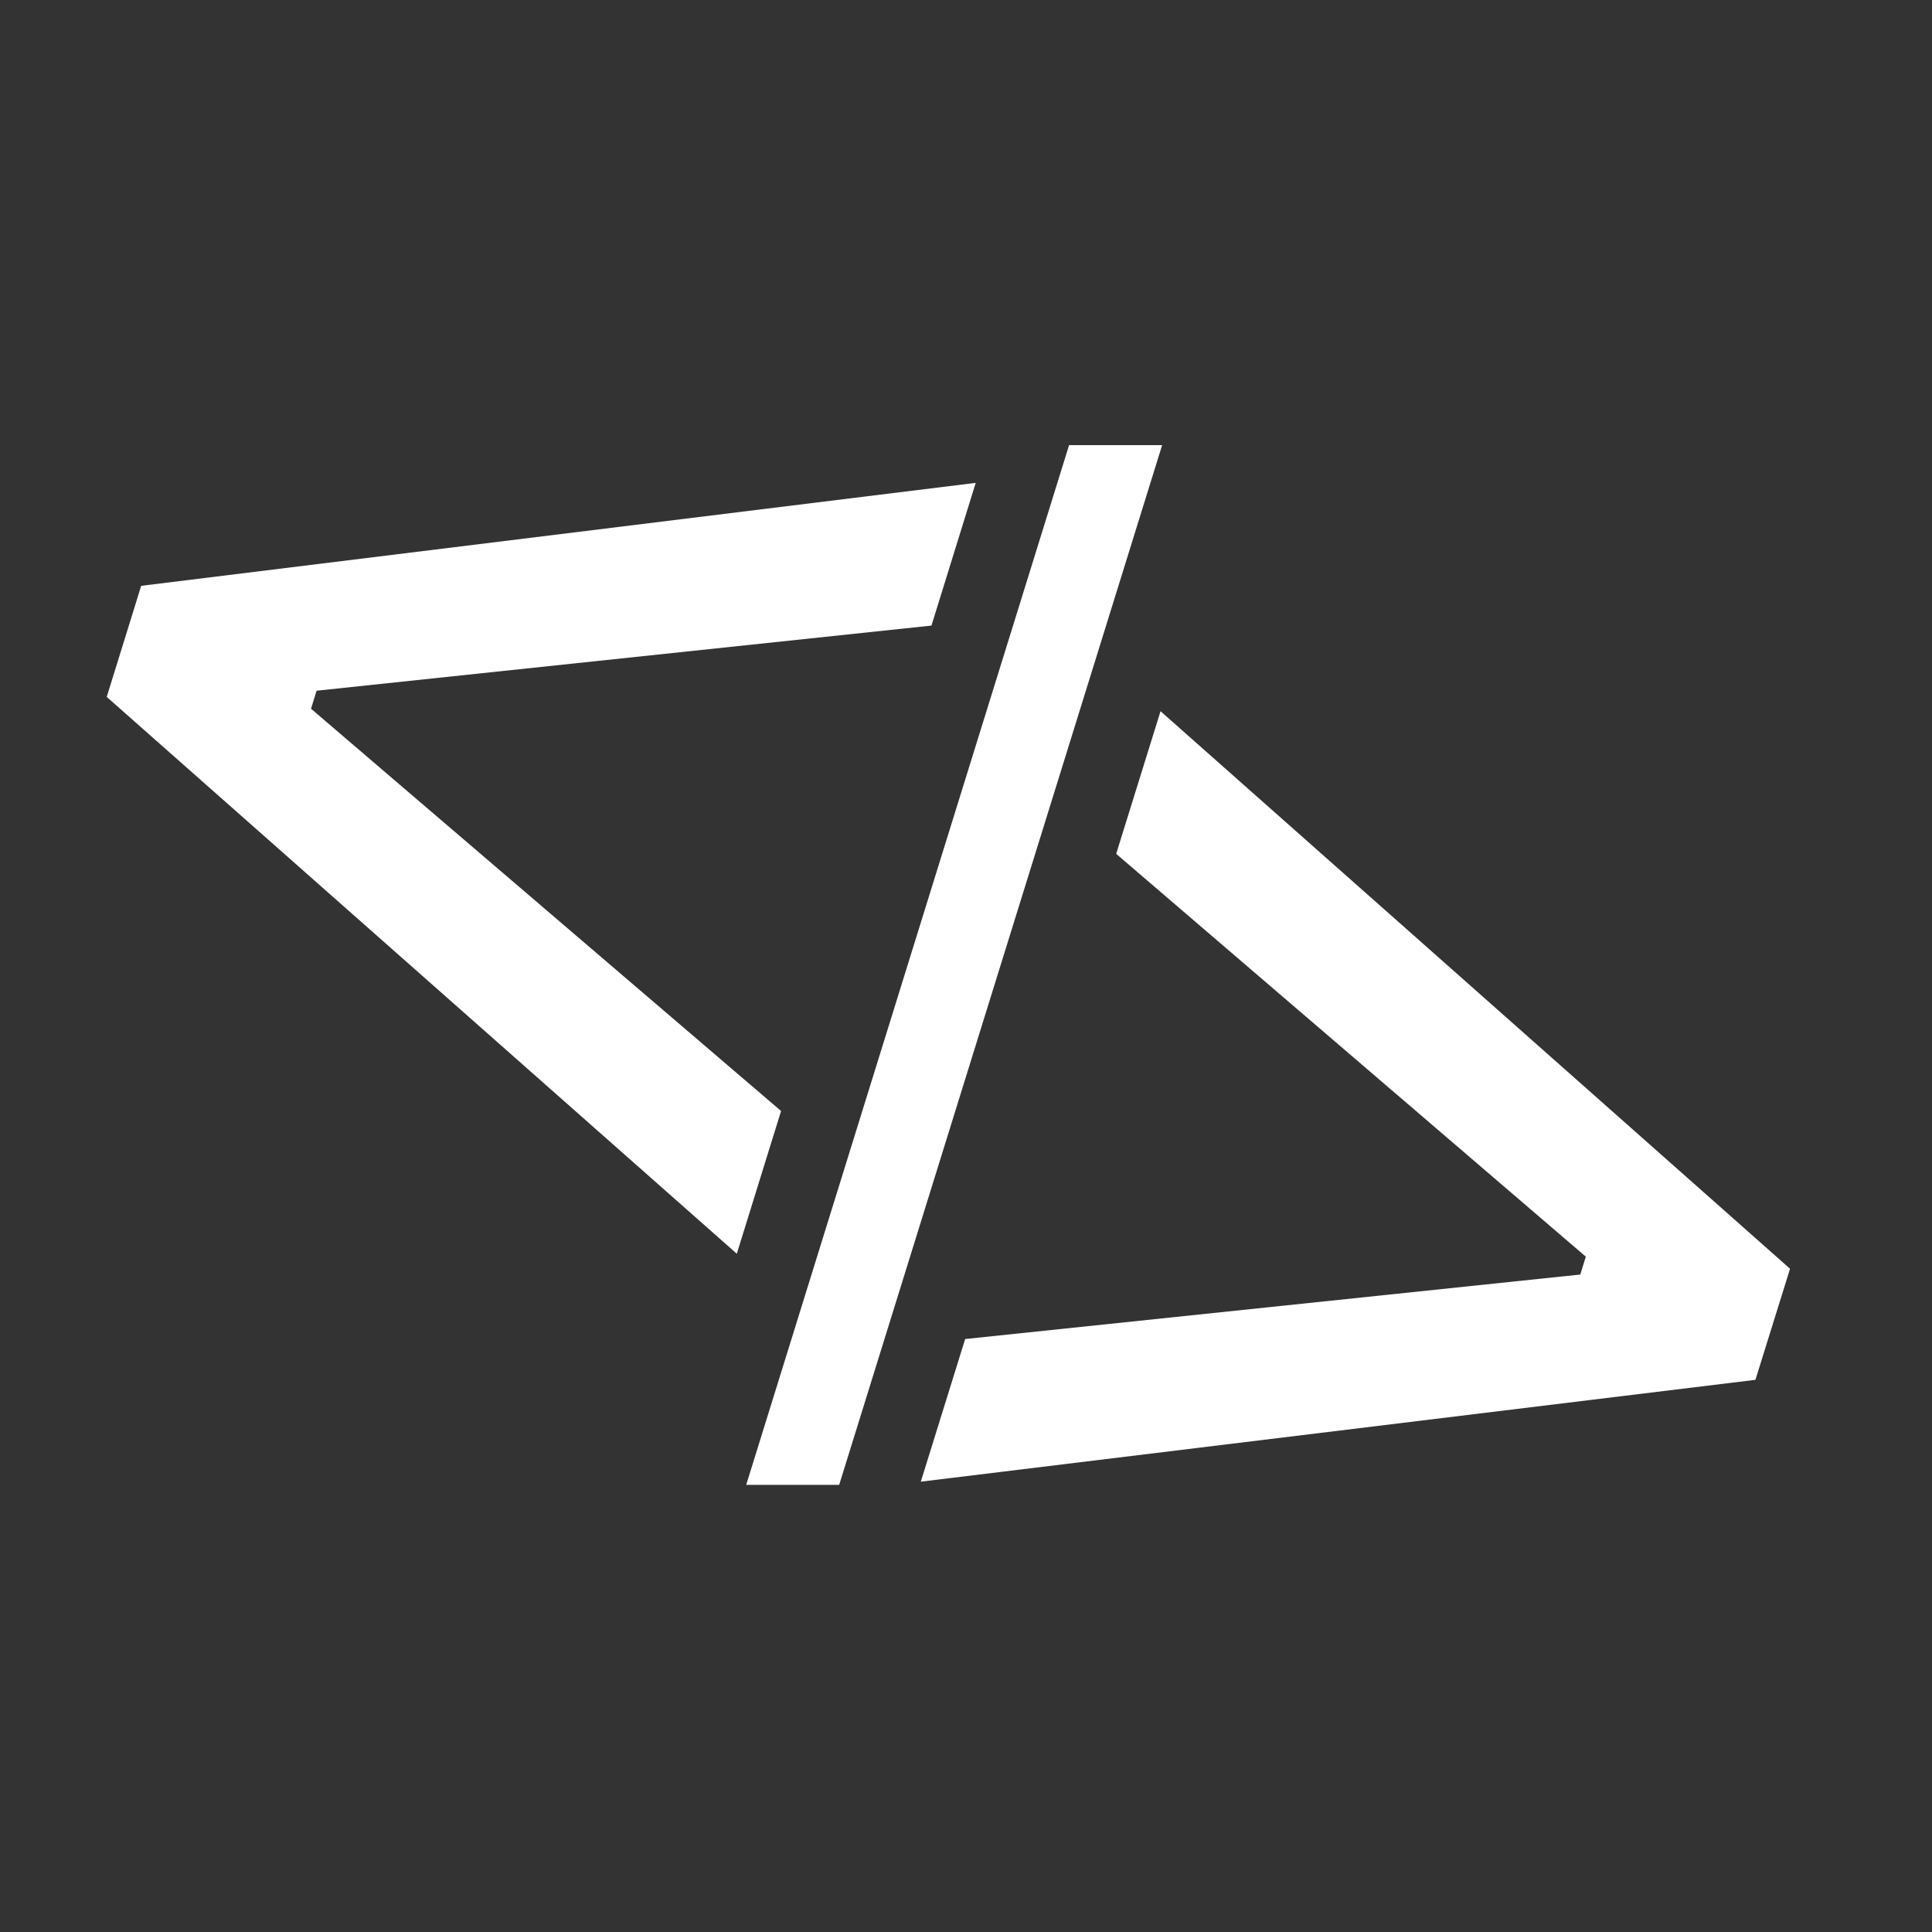
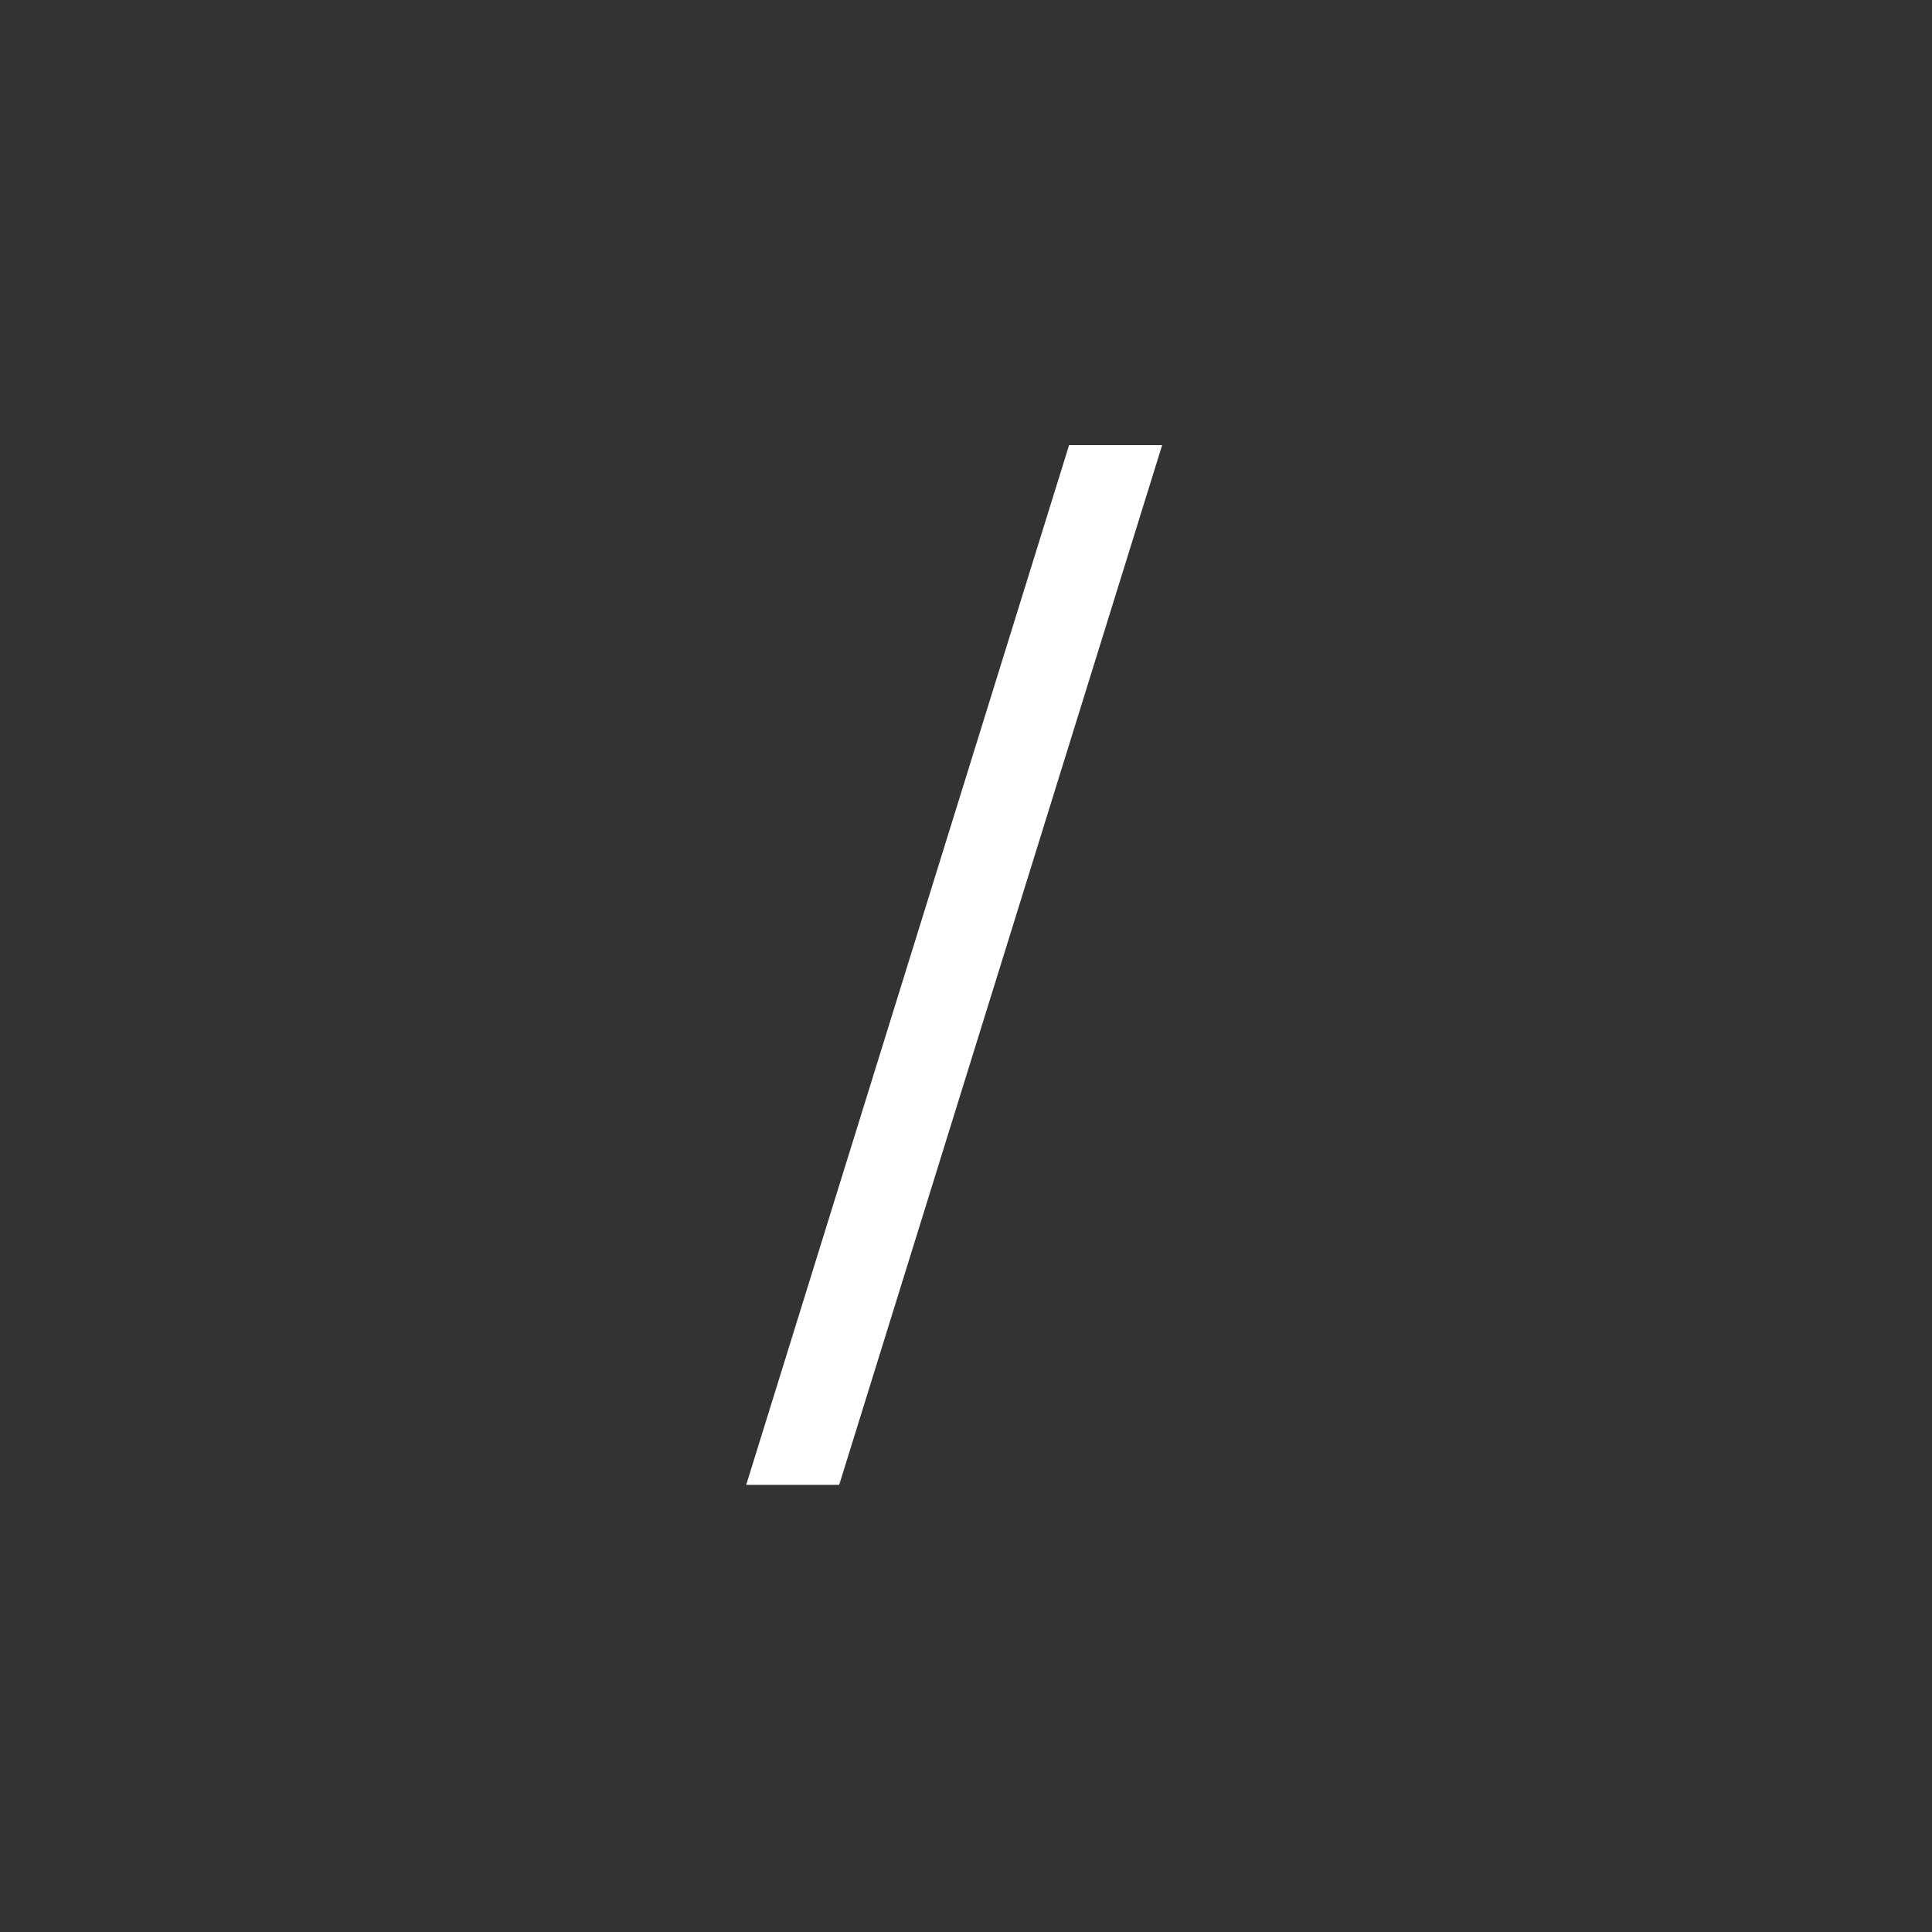
<svg xmlns="http://www.w3.org/2000/svg" width="500" zoomAndPan="magnify" viewBox="0 0 375 375" height="500" preserveAspectRatio="xMidYMid meet" version="1.0">
  <rect x="0" y="0" width="375" height="375" fill="#333333" stroke="none" />
  <defs>
    <g />
  </defs>
  <g fill="#ffffff" fill-opacity="1">
    <g transform="translate(397.868, 145.013)">
      <g>
-         <path d="M -181.219 20.719 L -172.609 -6.969 L -50.422 101.25 L -57.141 122.812 L -219.141 142.578 L -210.531 114.891 L -91.141 102.375 L -90.062 98.906 Z M -181.219 20.719 " />
-       </g>
+         </g>
    </g>
  </g>
  <g fill="#ffffff" fill-opacity="1">
    <g transform="translate(141.962, 264.18)">
      <g>
        <path d="M 20.922 24.031 L 2.875 24.031 L 65.547 -177.781 L 83.609 -177.781 Z M 20.922 24.031 " />
      </g>
    </g>
  </g>
  <g fill="#ffffff" fill-opacity="1">
    <g transform="translate(-29.582, 236.583)">
      <g>
-         <path d="M 181.188 -20.938 L 172.594 6.766 L 50.297 -101.312 L 56.984 -122.875 L 218.969 -142.859 L 210.375 -115.156 L 91.031 -102.516 L 89.953 -99.016 Z M 181.188 -20.938 " />
-       </g>
+         </g>
    </g>
  </g>
</svg>